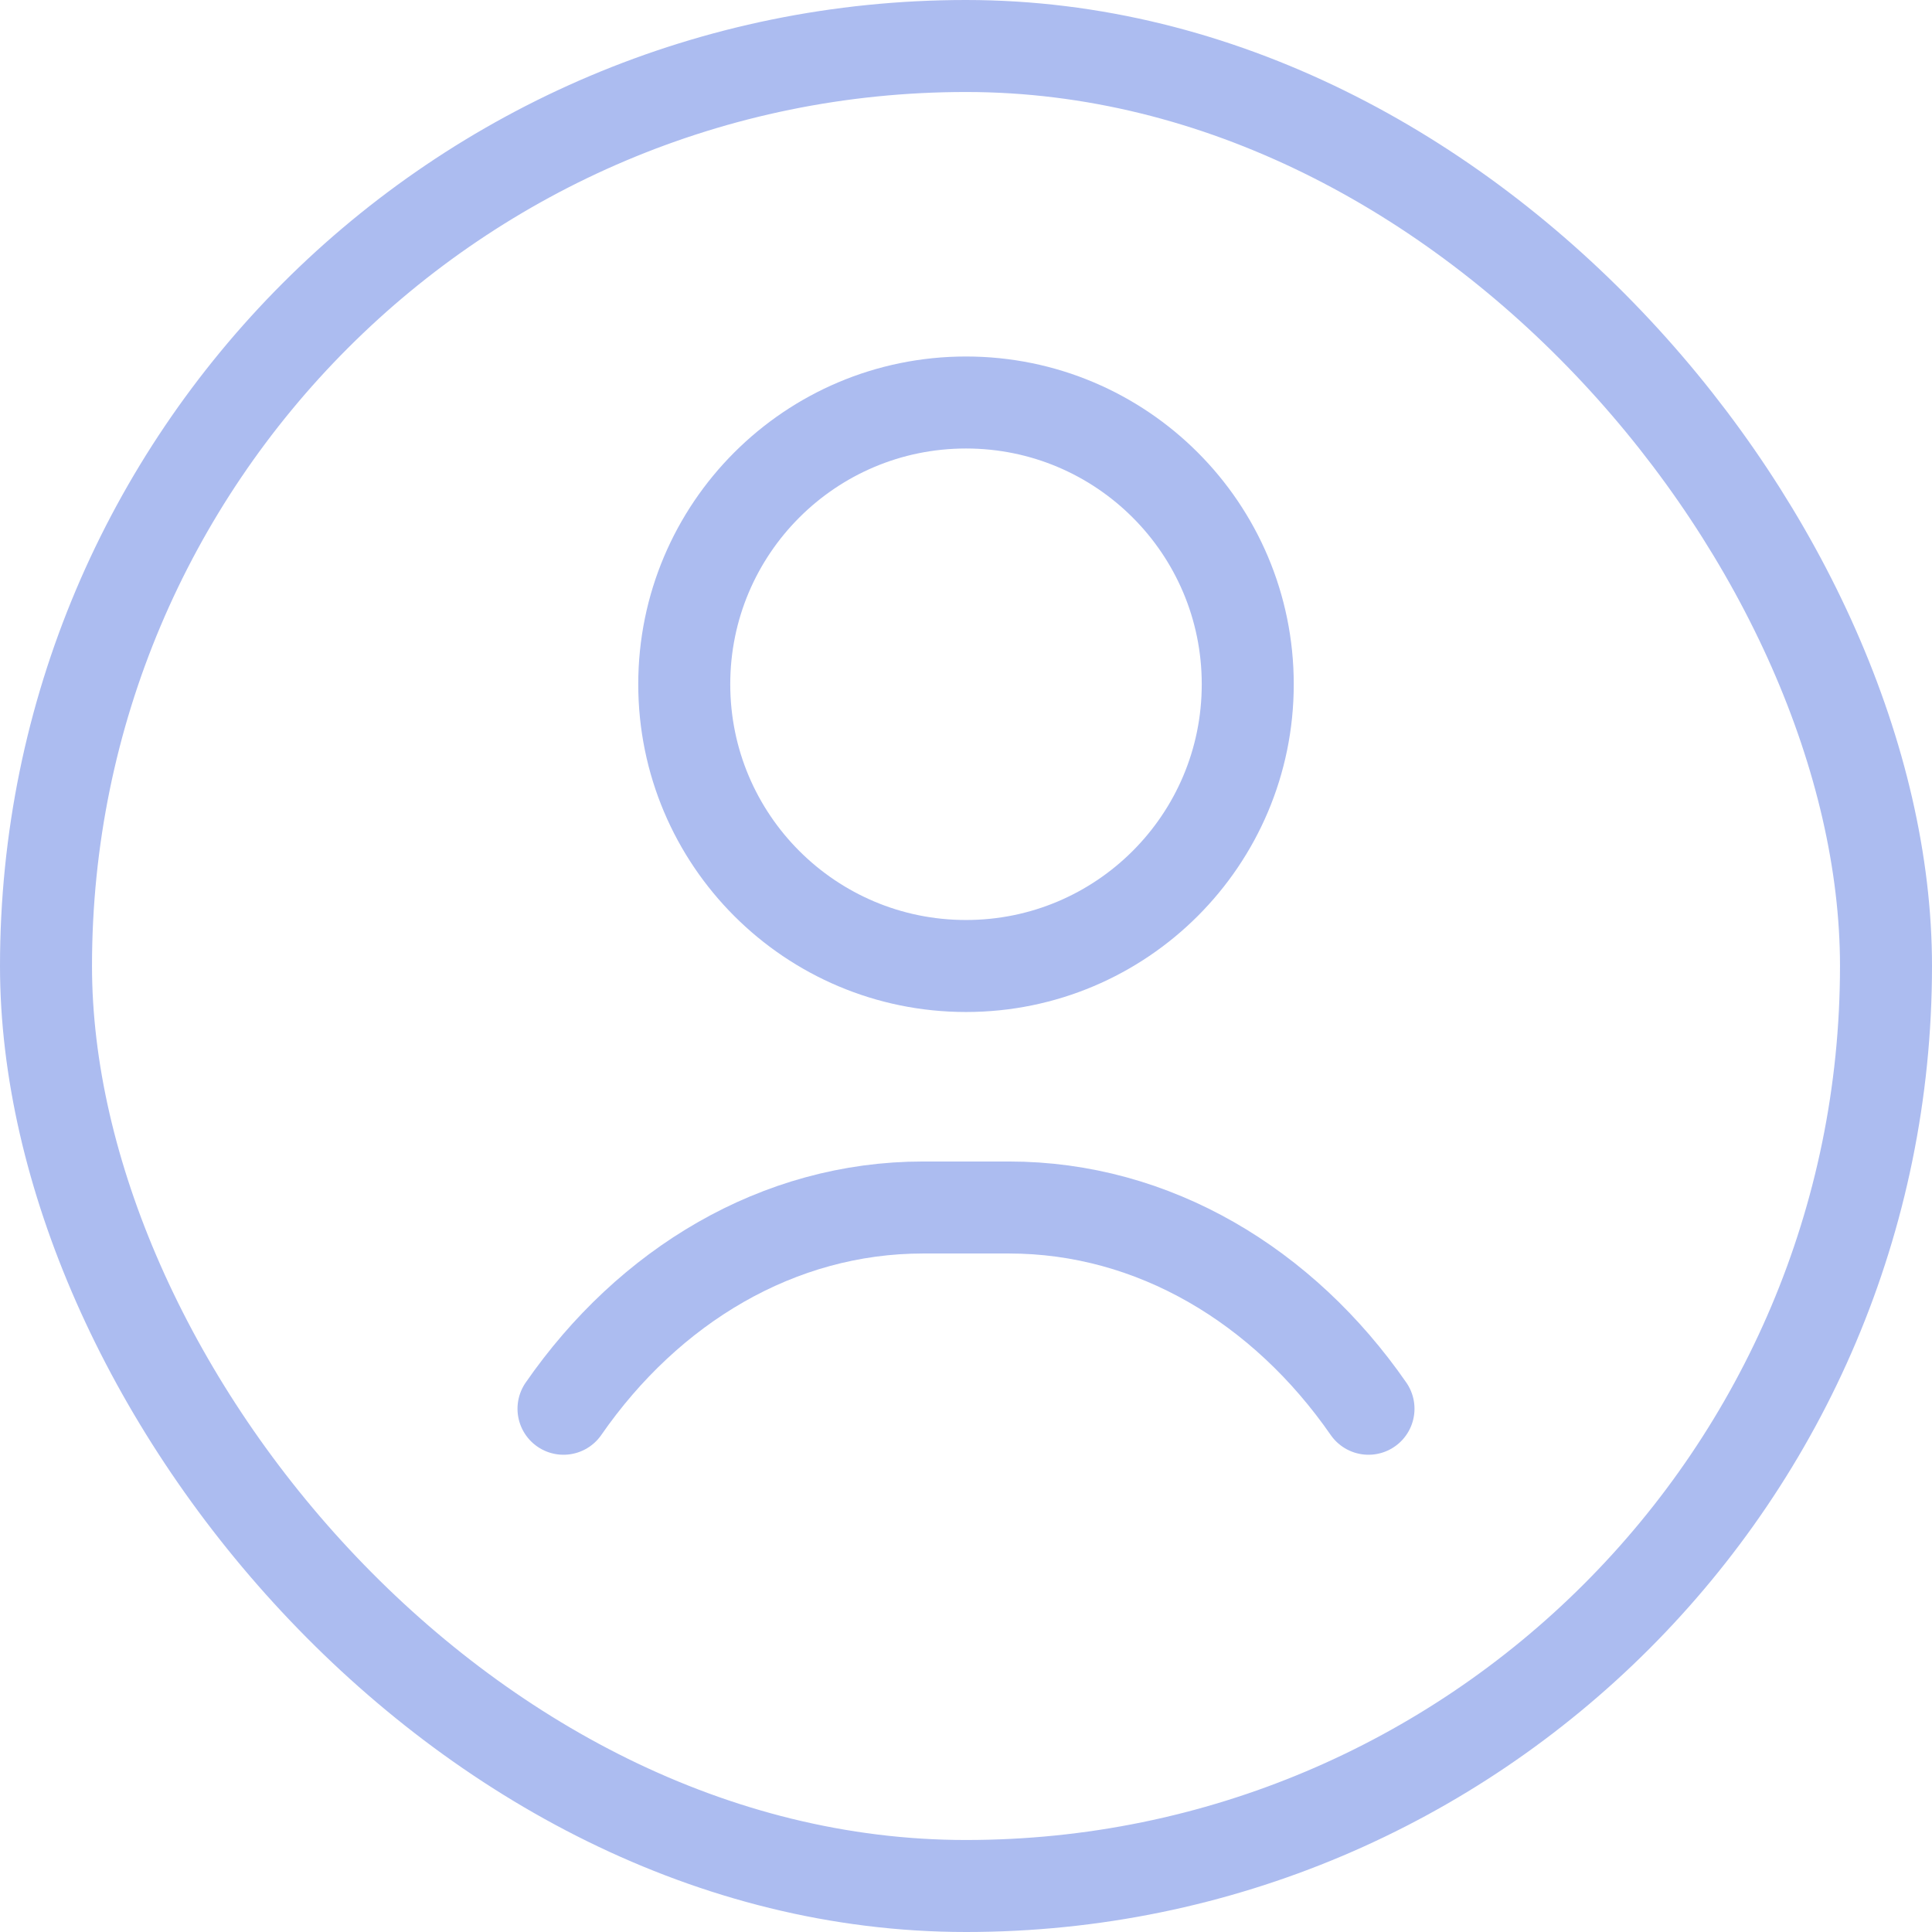
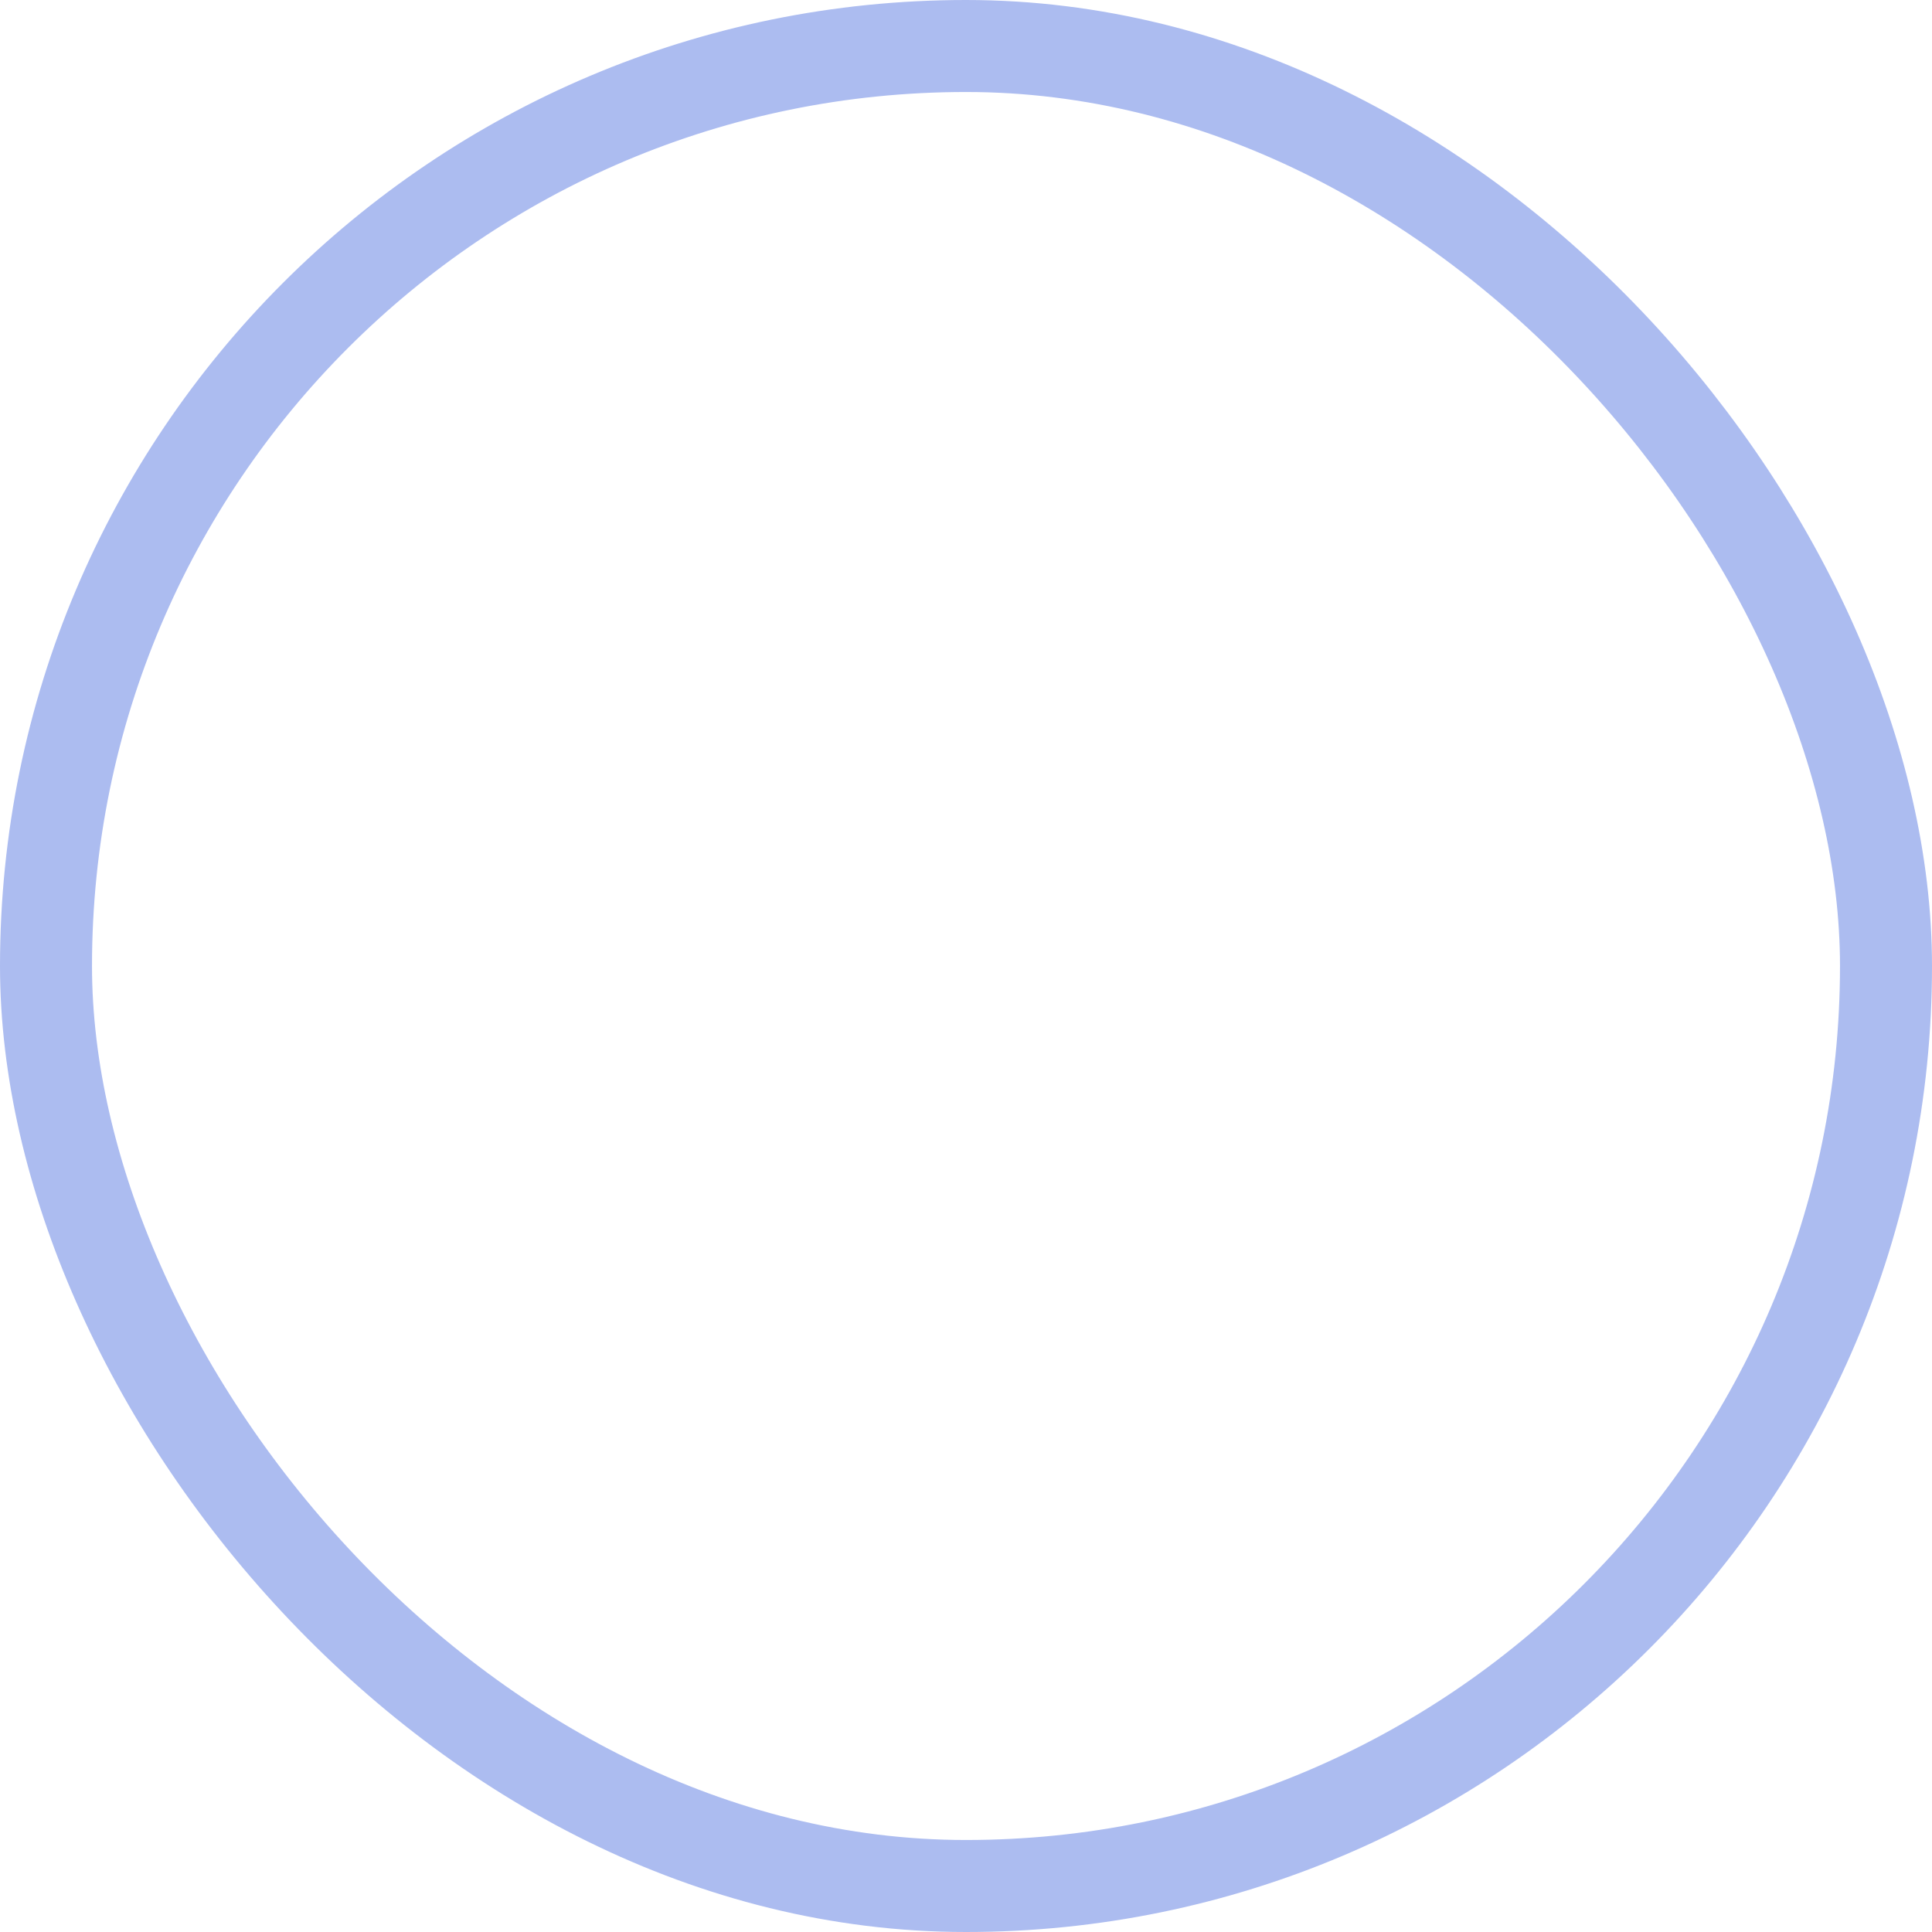
<svg xmlns="http://www.w3.org/2000/svg" width="42" height="42" viewBox="0 0 42 42" fill="none">
  <rect x="1" y="1" width="40" height="40" rx="20" stroke="#ACBCF0" stroke-width="2" />
-   <path d="M14.875 14.875C14.875 18.258 17.617 21 21 21C24.383 21 27.125 18.258 27.125 14.875C27.125 11.492 24.383 8.75 21 8.75C17.617 8.75 14.875 11.492 14.875 14.875Z" stroke="#ACBCF0" stroke-width="2" stroke-miterlimit="10" stroke-linecap="round" stroke-linejoin="round" />
-   <path d="M12.25 30.625C14.102 27.954 16.915 26.25 20.065 26.25H21.935C25.085 26.25 27.898 27.954 29.75 30.625" stroke="#ACBCF0" stroke-width="2" stroke-miterlimit="10" stroke-linecap="round" stroke-linejoin="round" />
</svg>